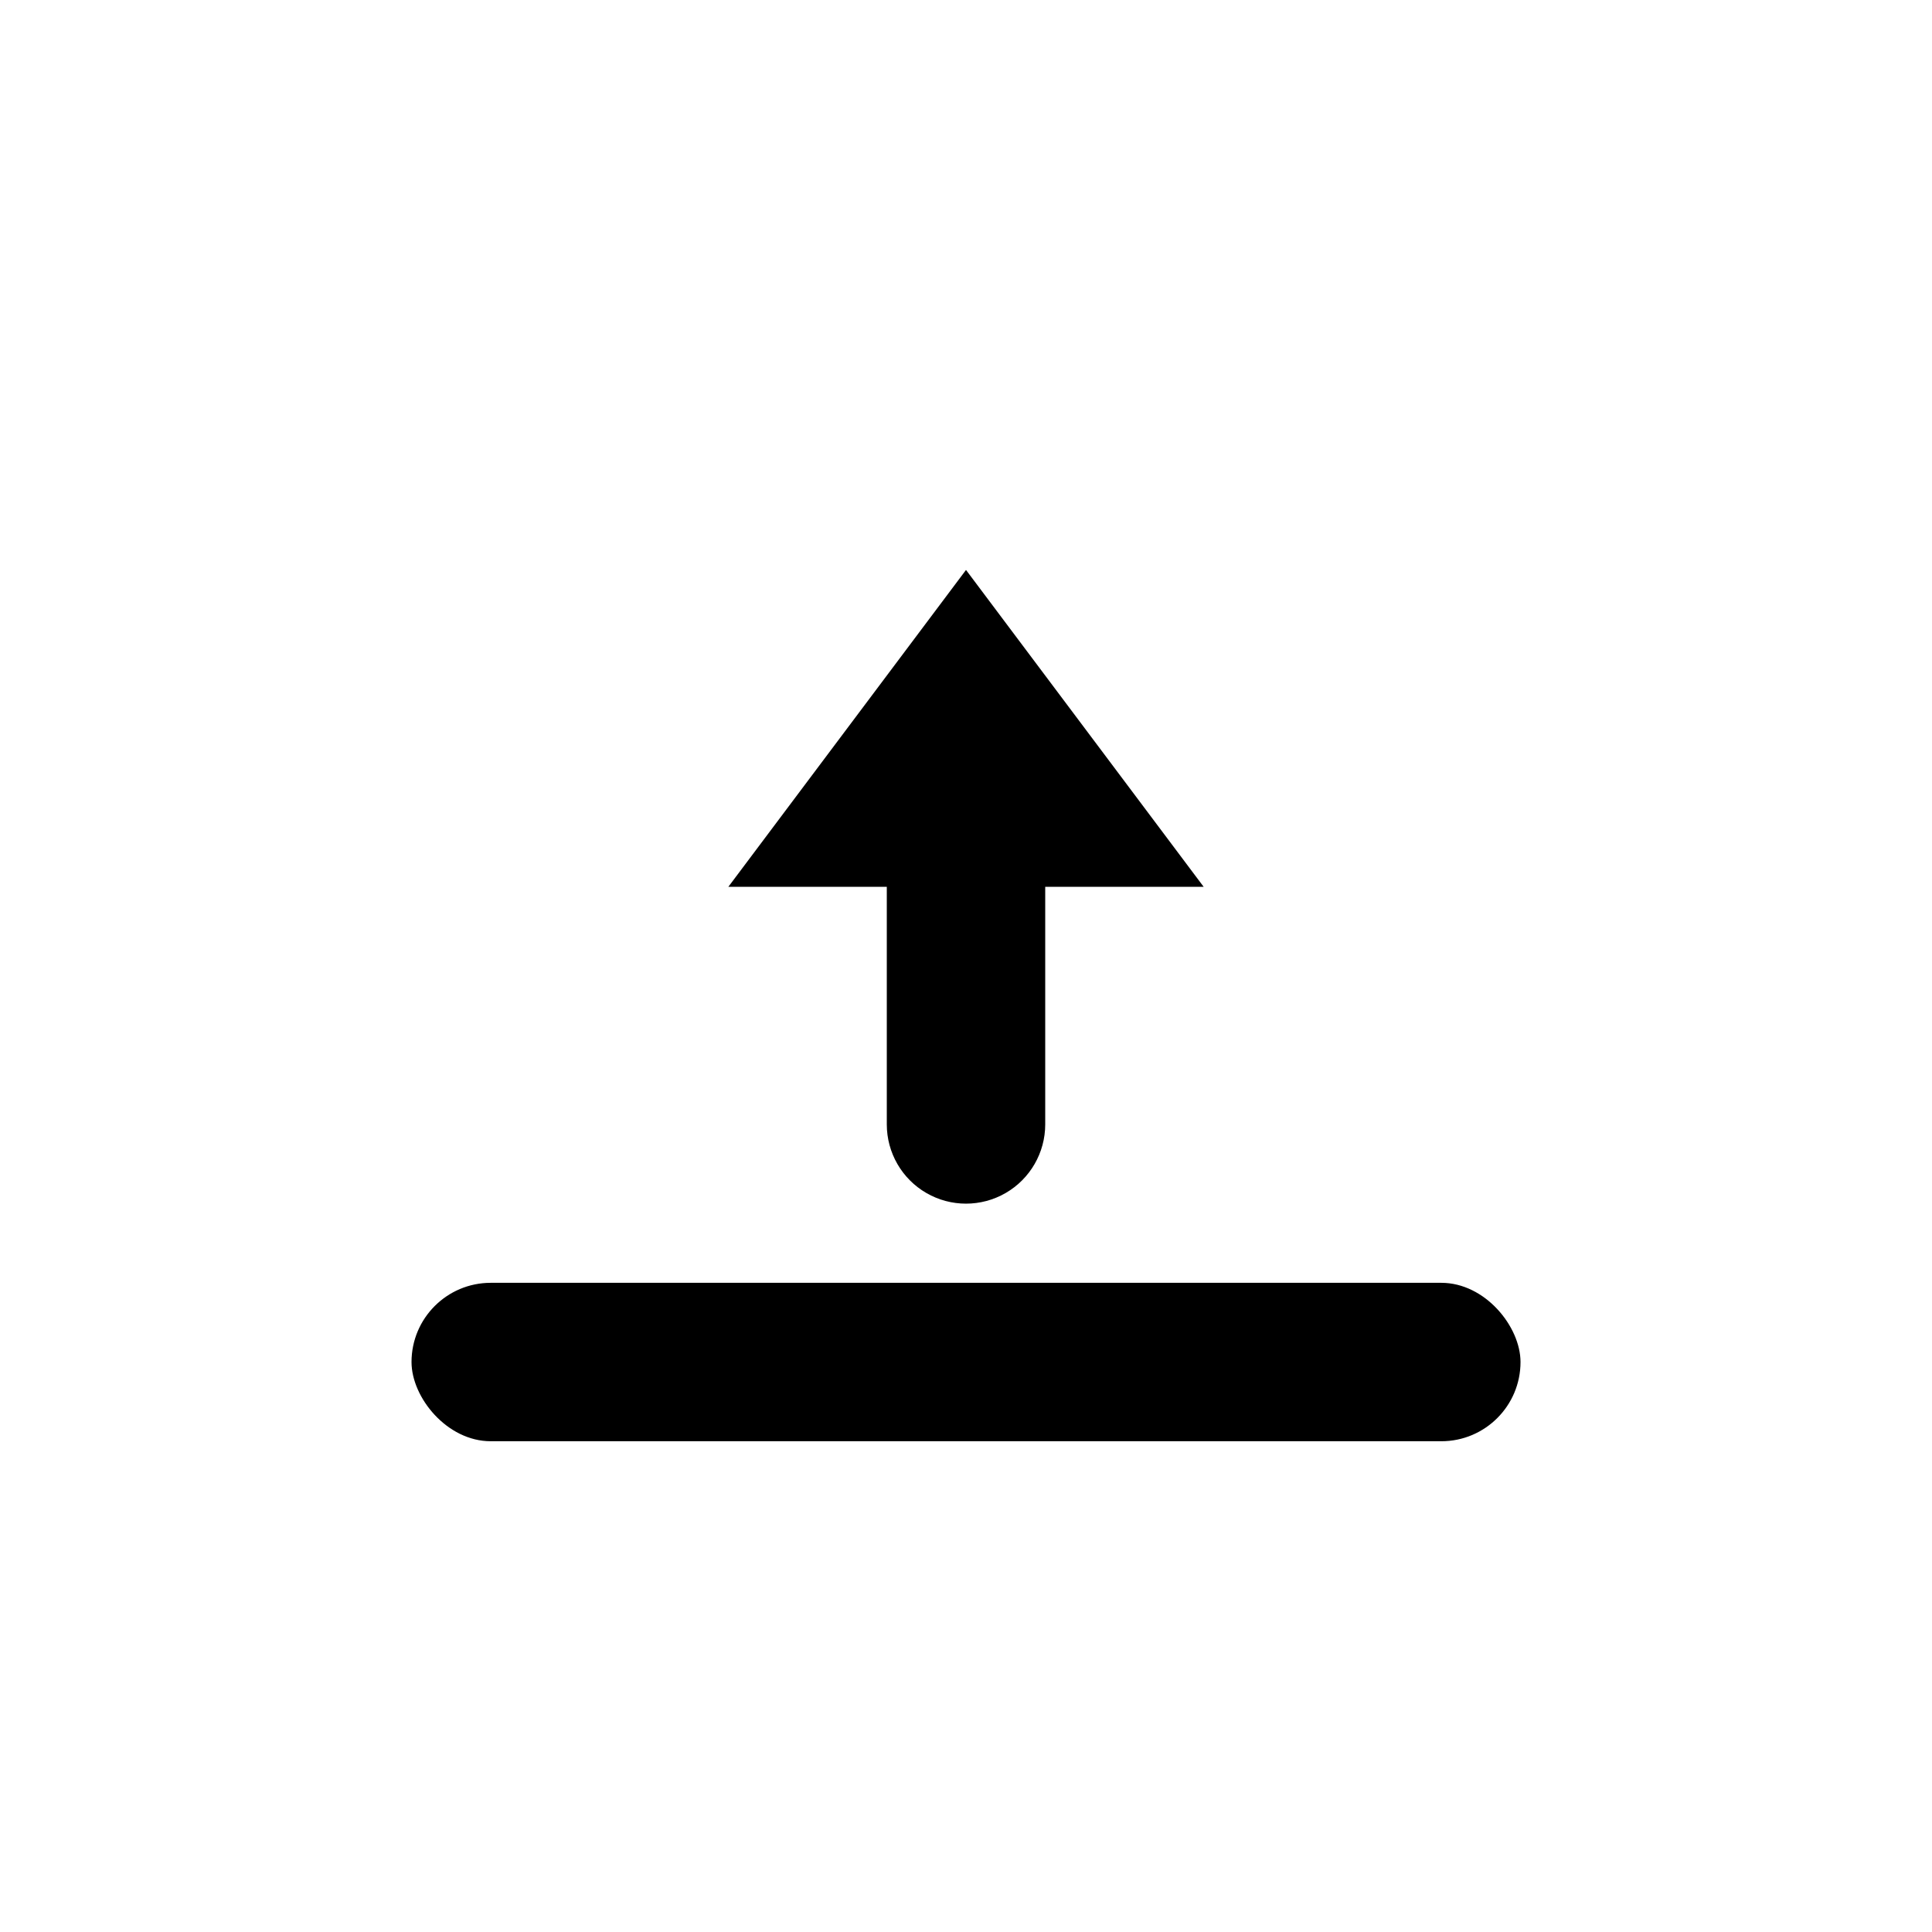
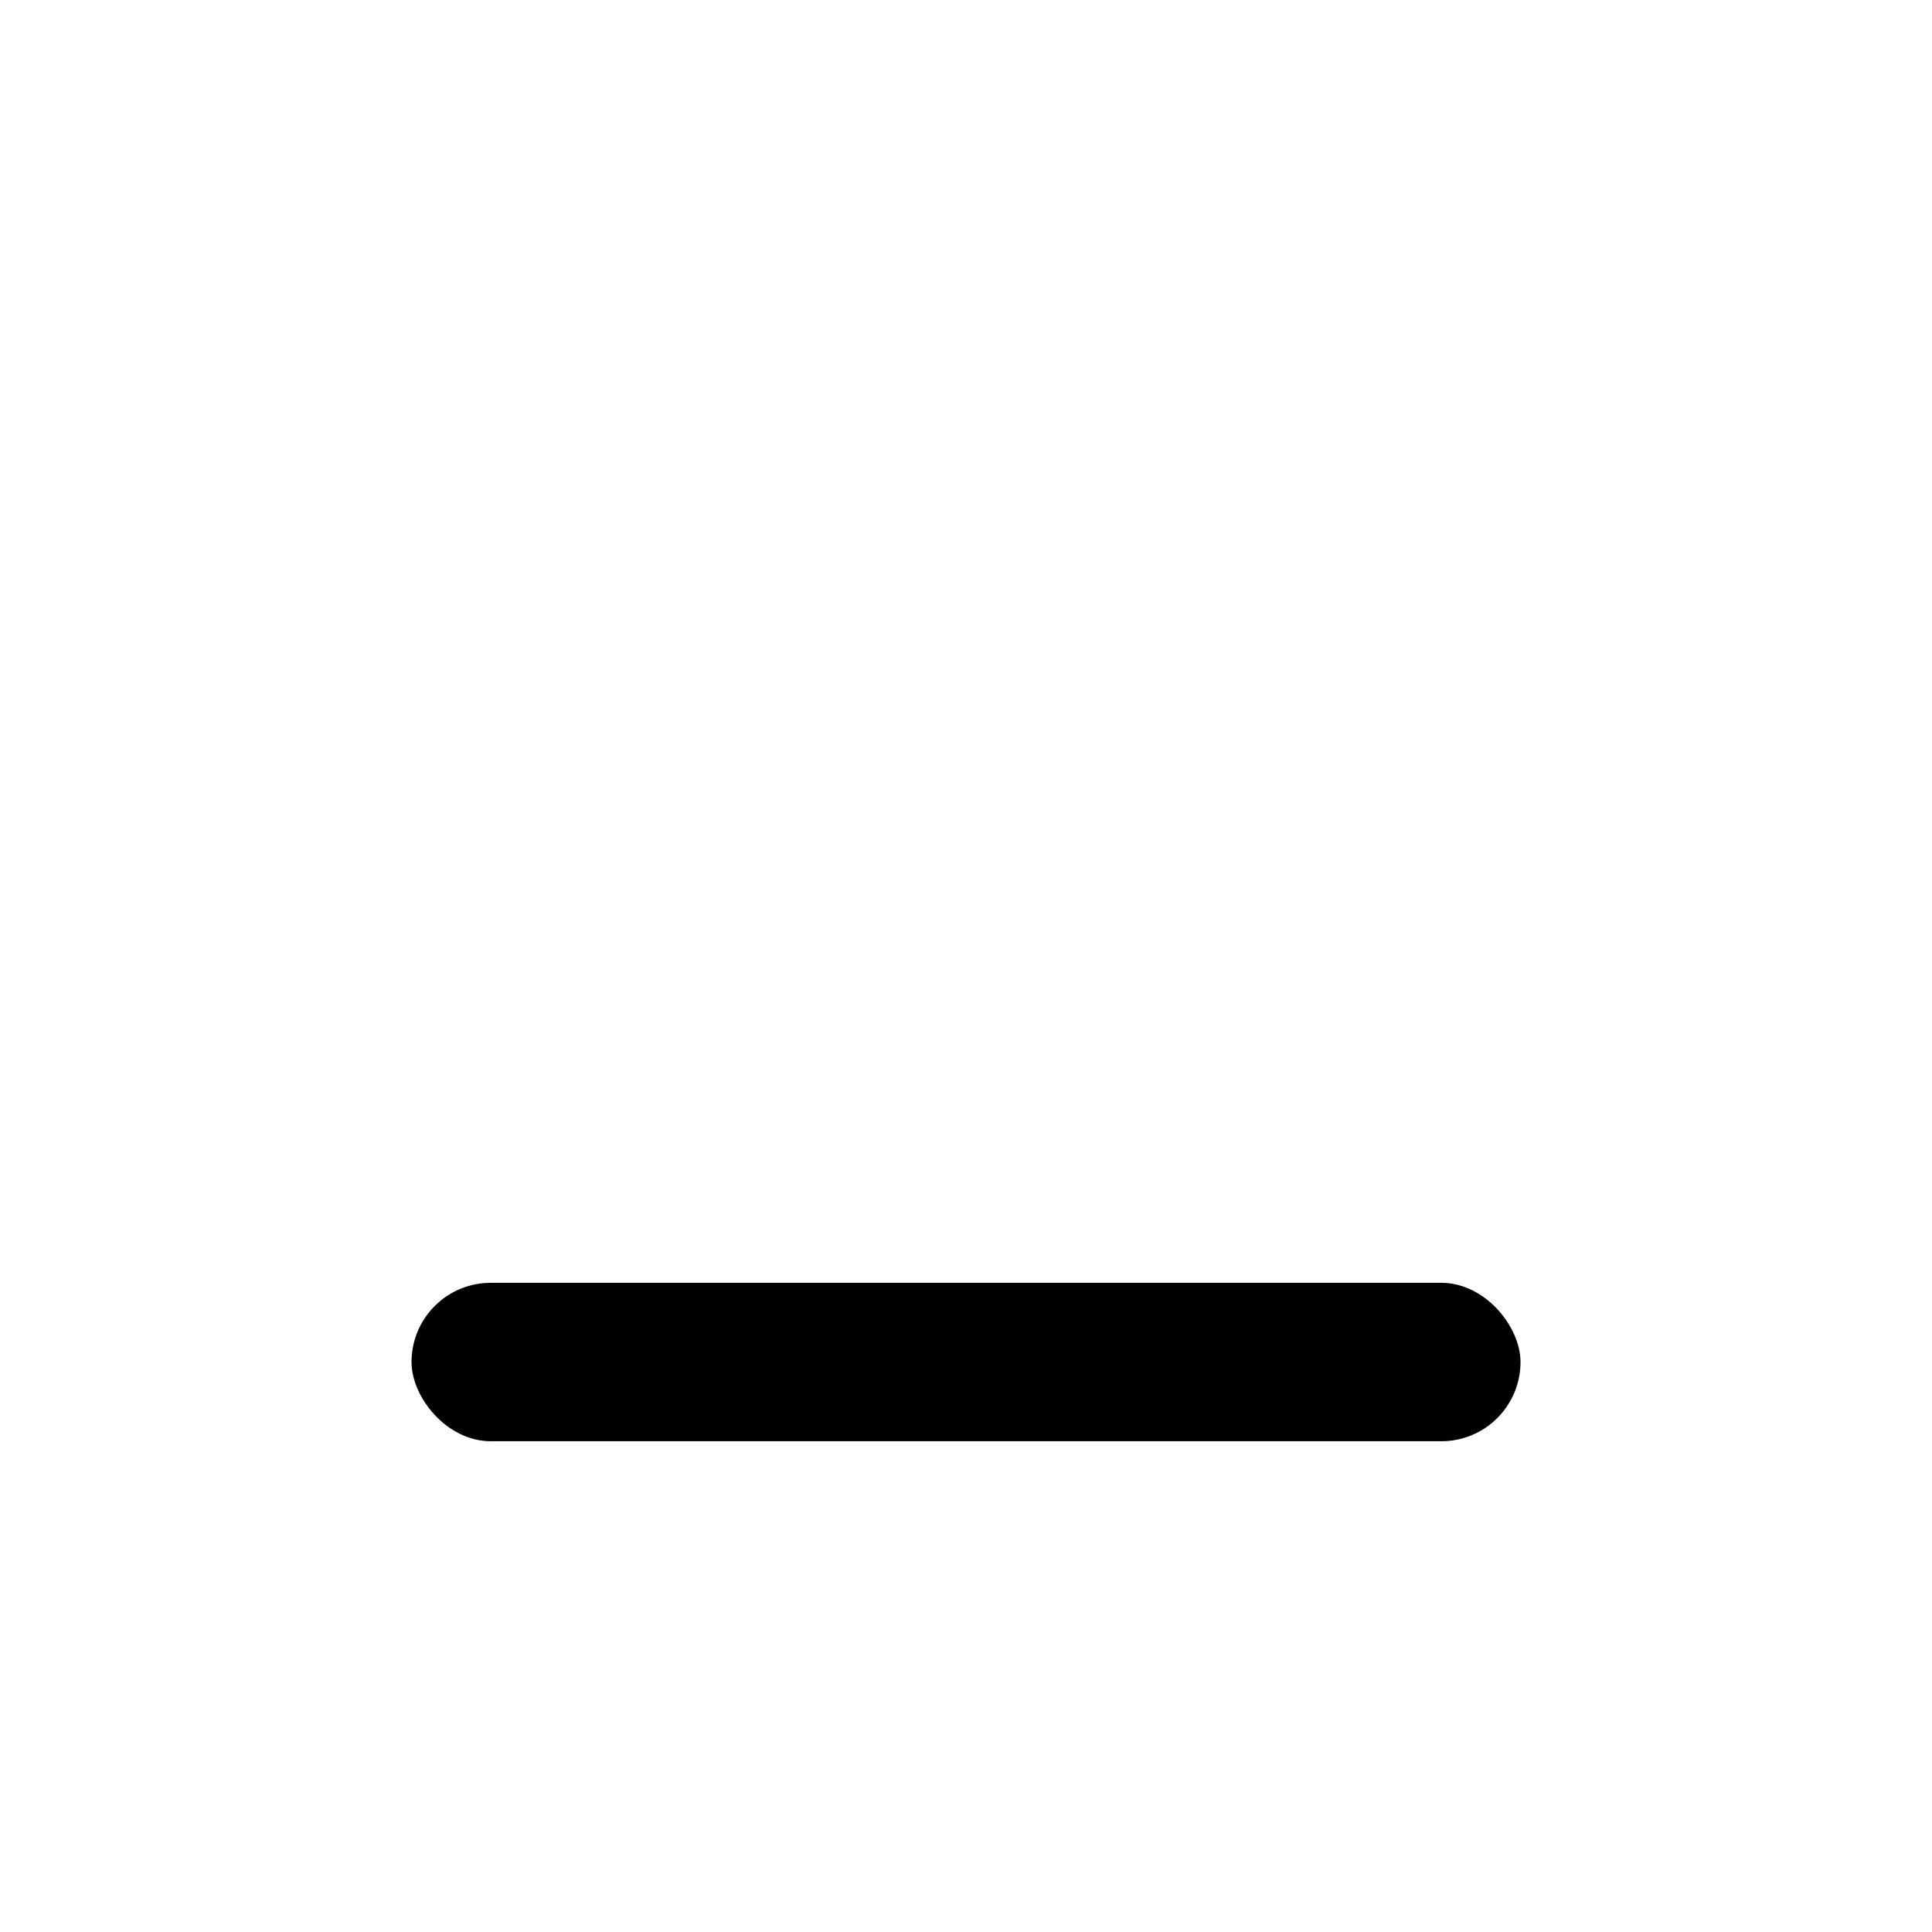
<svg xmlns="http://www.w3.org/2000/svg" fill="#000000" width="800px" height="800px" version="1.1" viewBox="144 144 512 512">
  <g>
    <path d="m274.05 483.96h251.91c11.594 0 20.992 11.594 20.992 20.992 0 11.594-9.398 20.992-20.992 20.992h-251.91c-11.594 0-20.992-11.594-20.992-20.992 0-11.594 9.398-20.992 20.992-20.992z" />
-     <path d="m462.98 379.01-62.977-83.969-62.977 83.969h41.984v62.977c0 7.496 4 14.43 10.496 18.18 6.492 3.75 14.496 3.75 20.992 0 6.492-3.75 10.496-10.684 10.496-18.18v-62.977z" fill-rule="evenodd" />
  </g>
</svg>